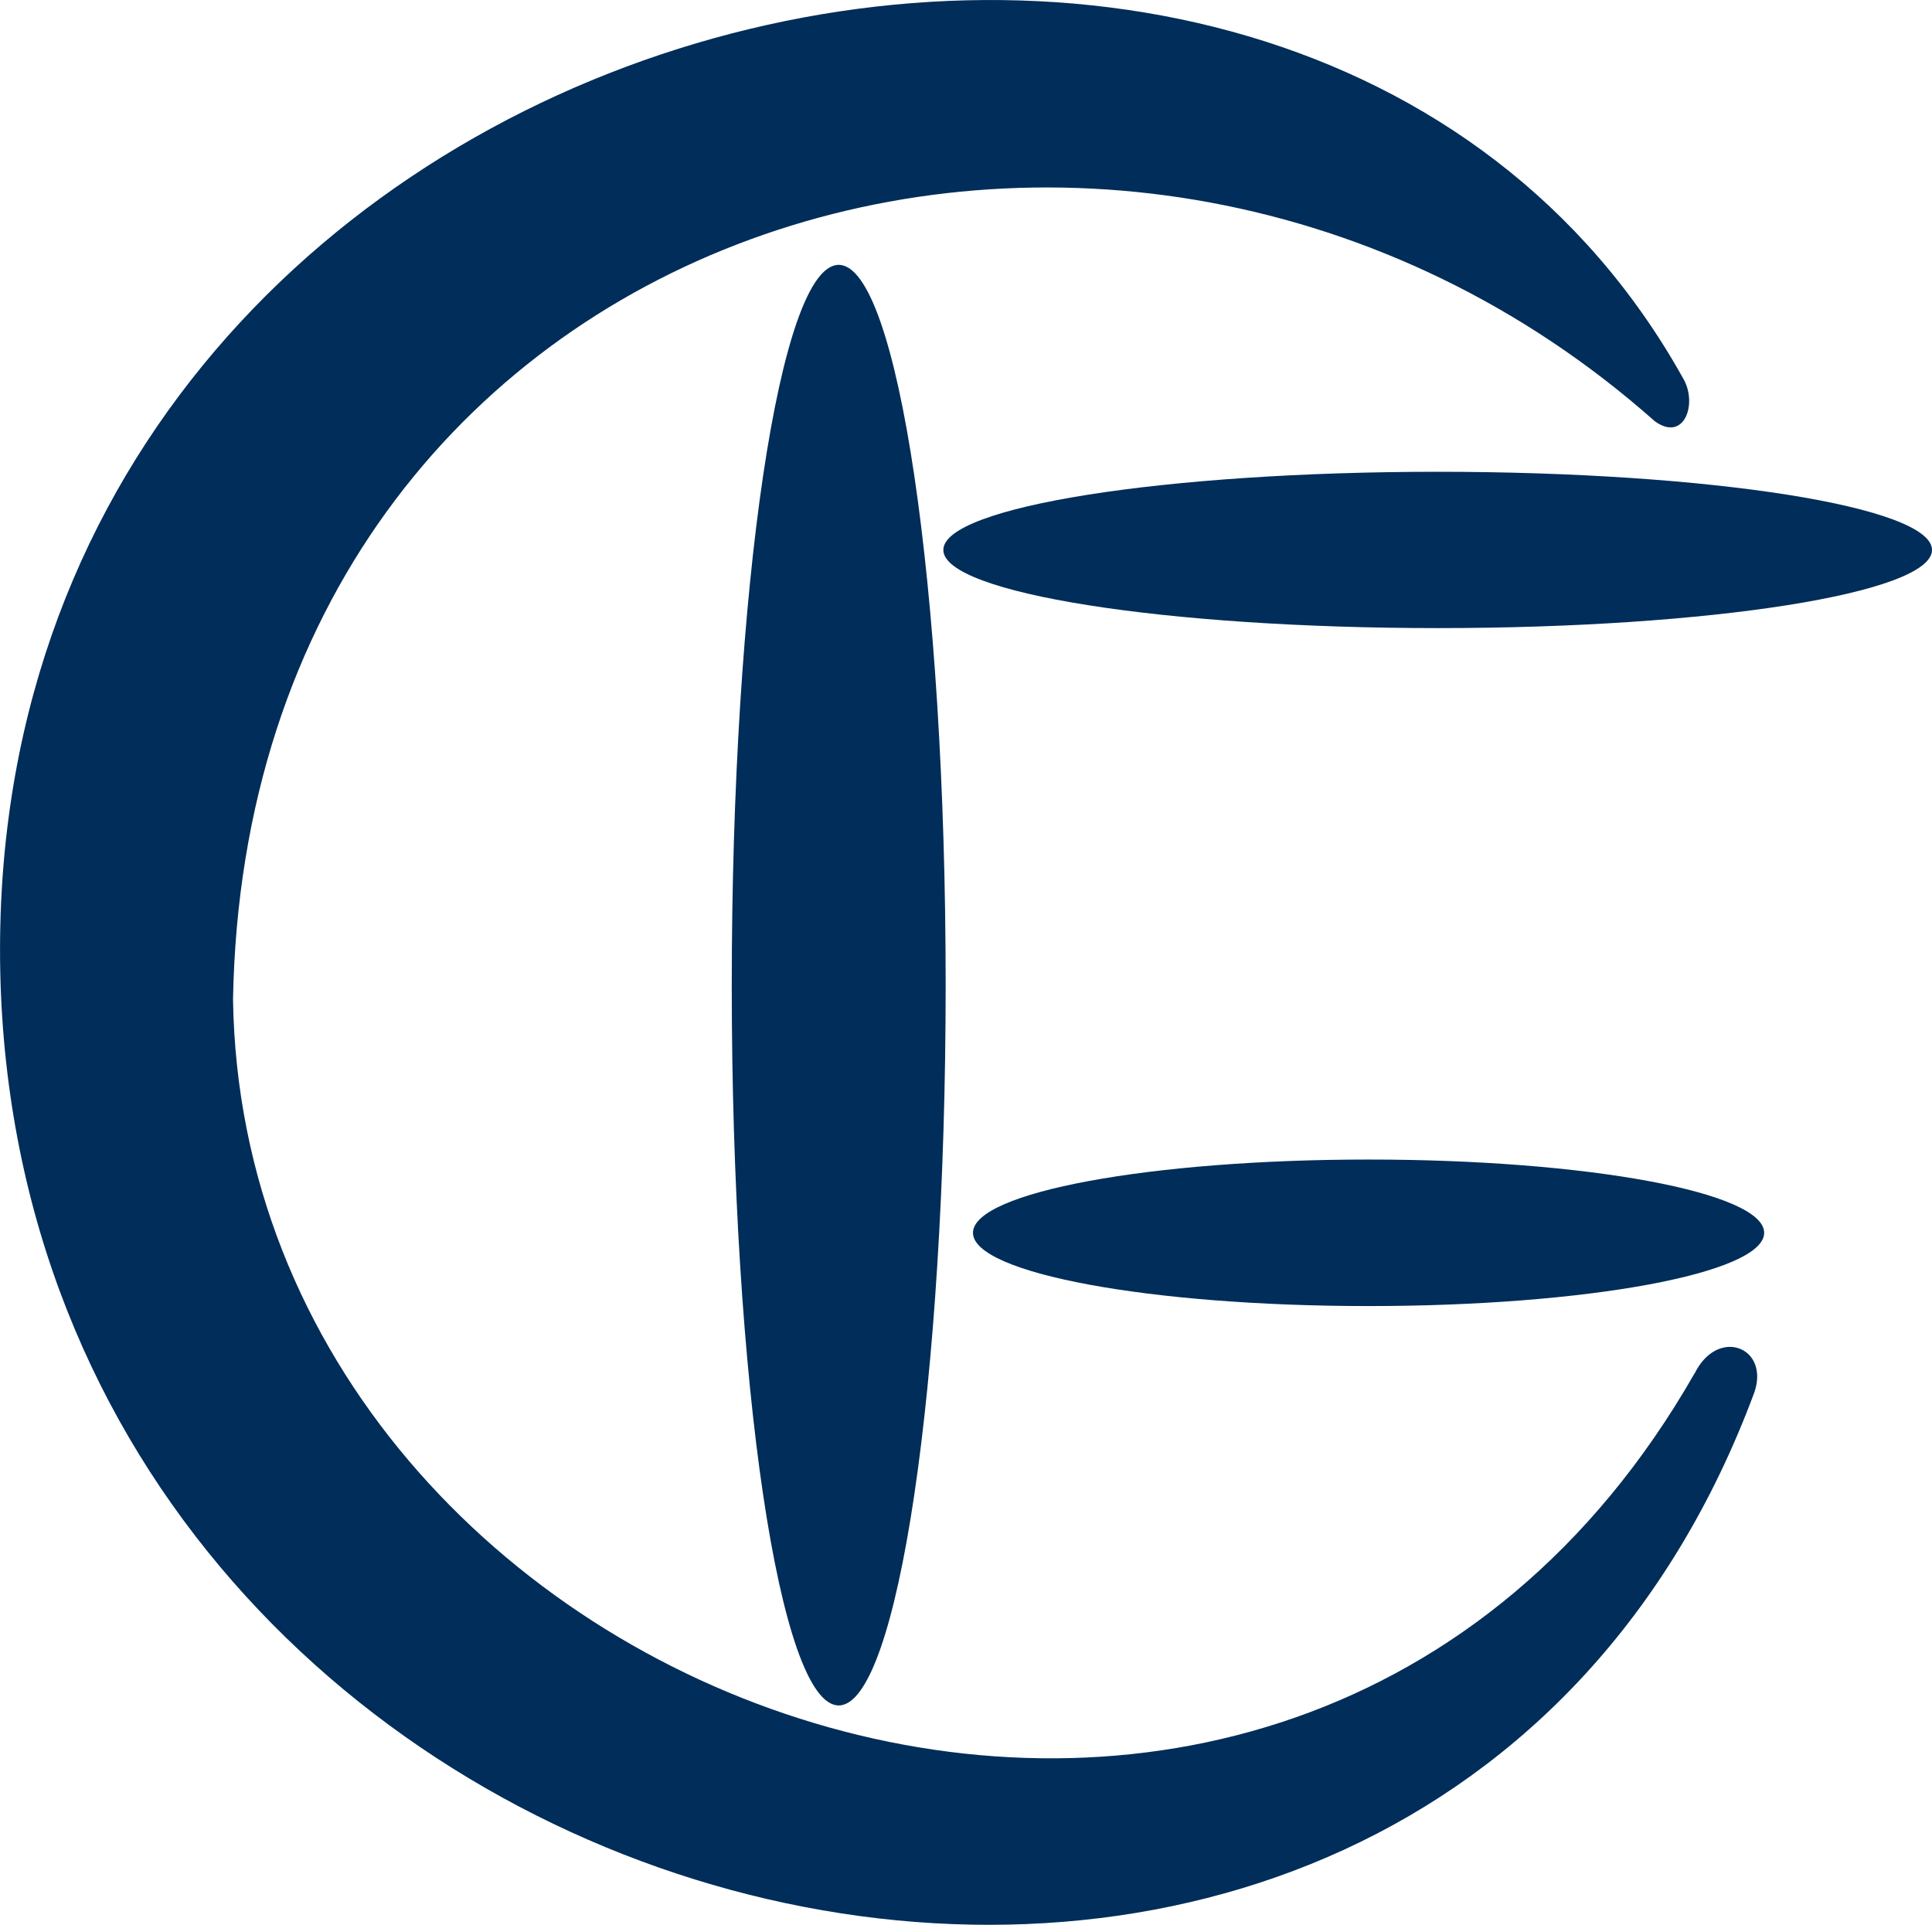
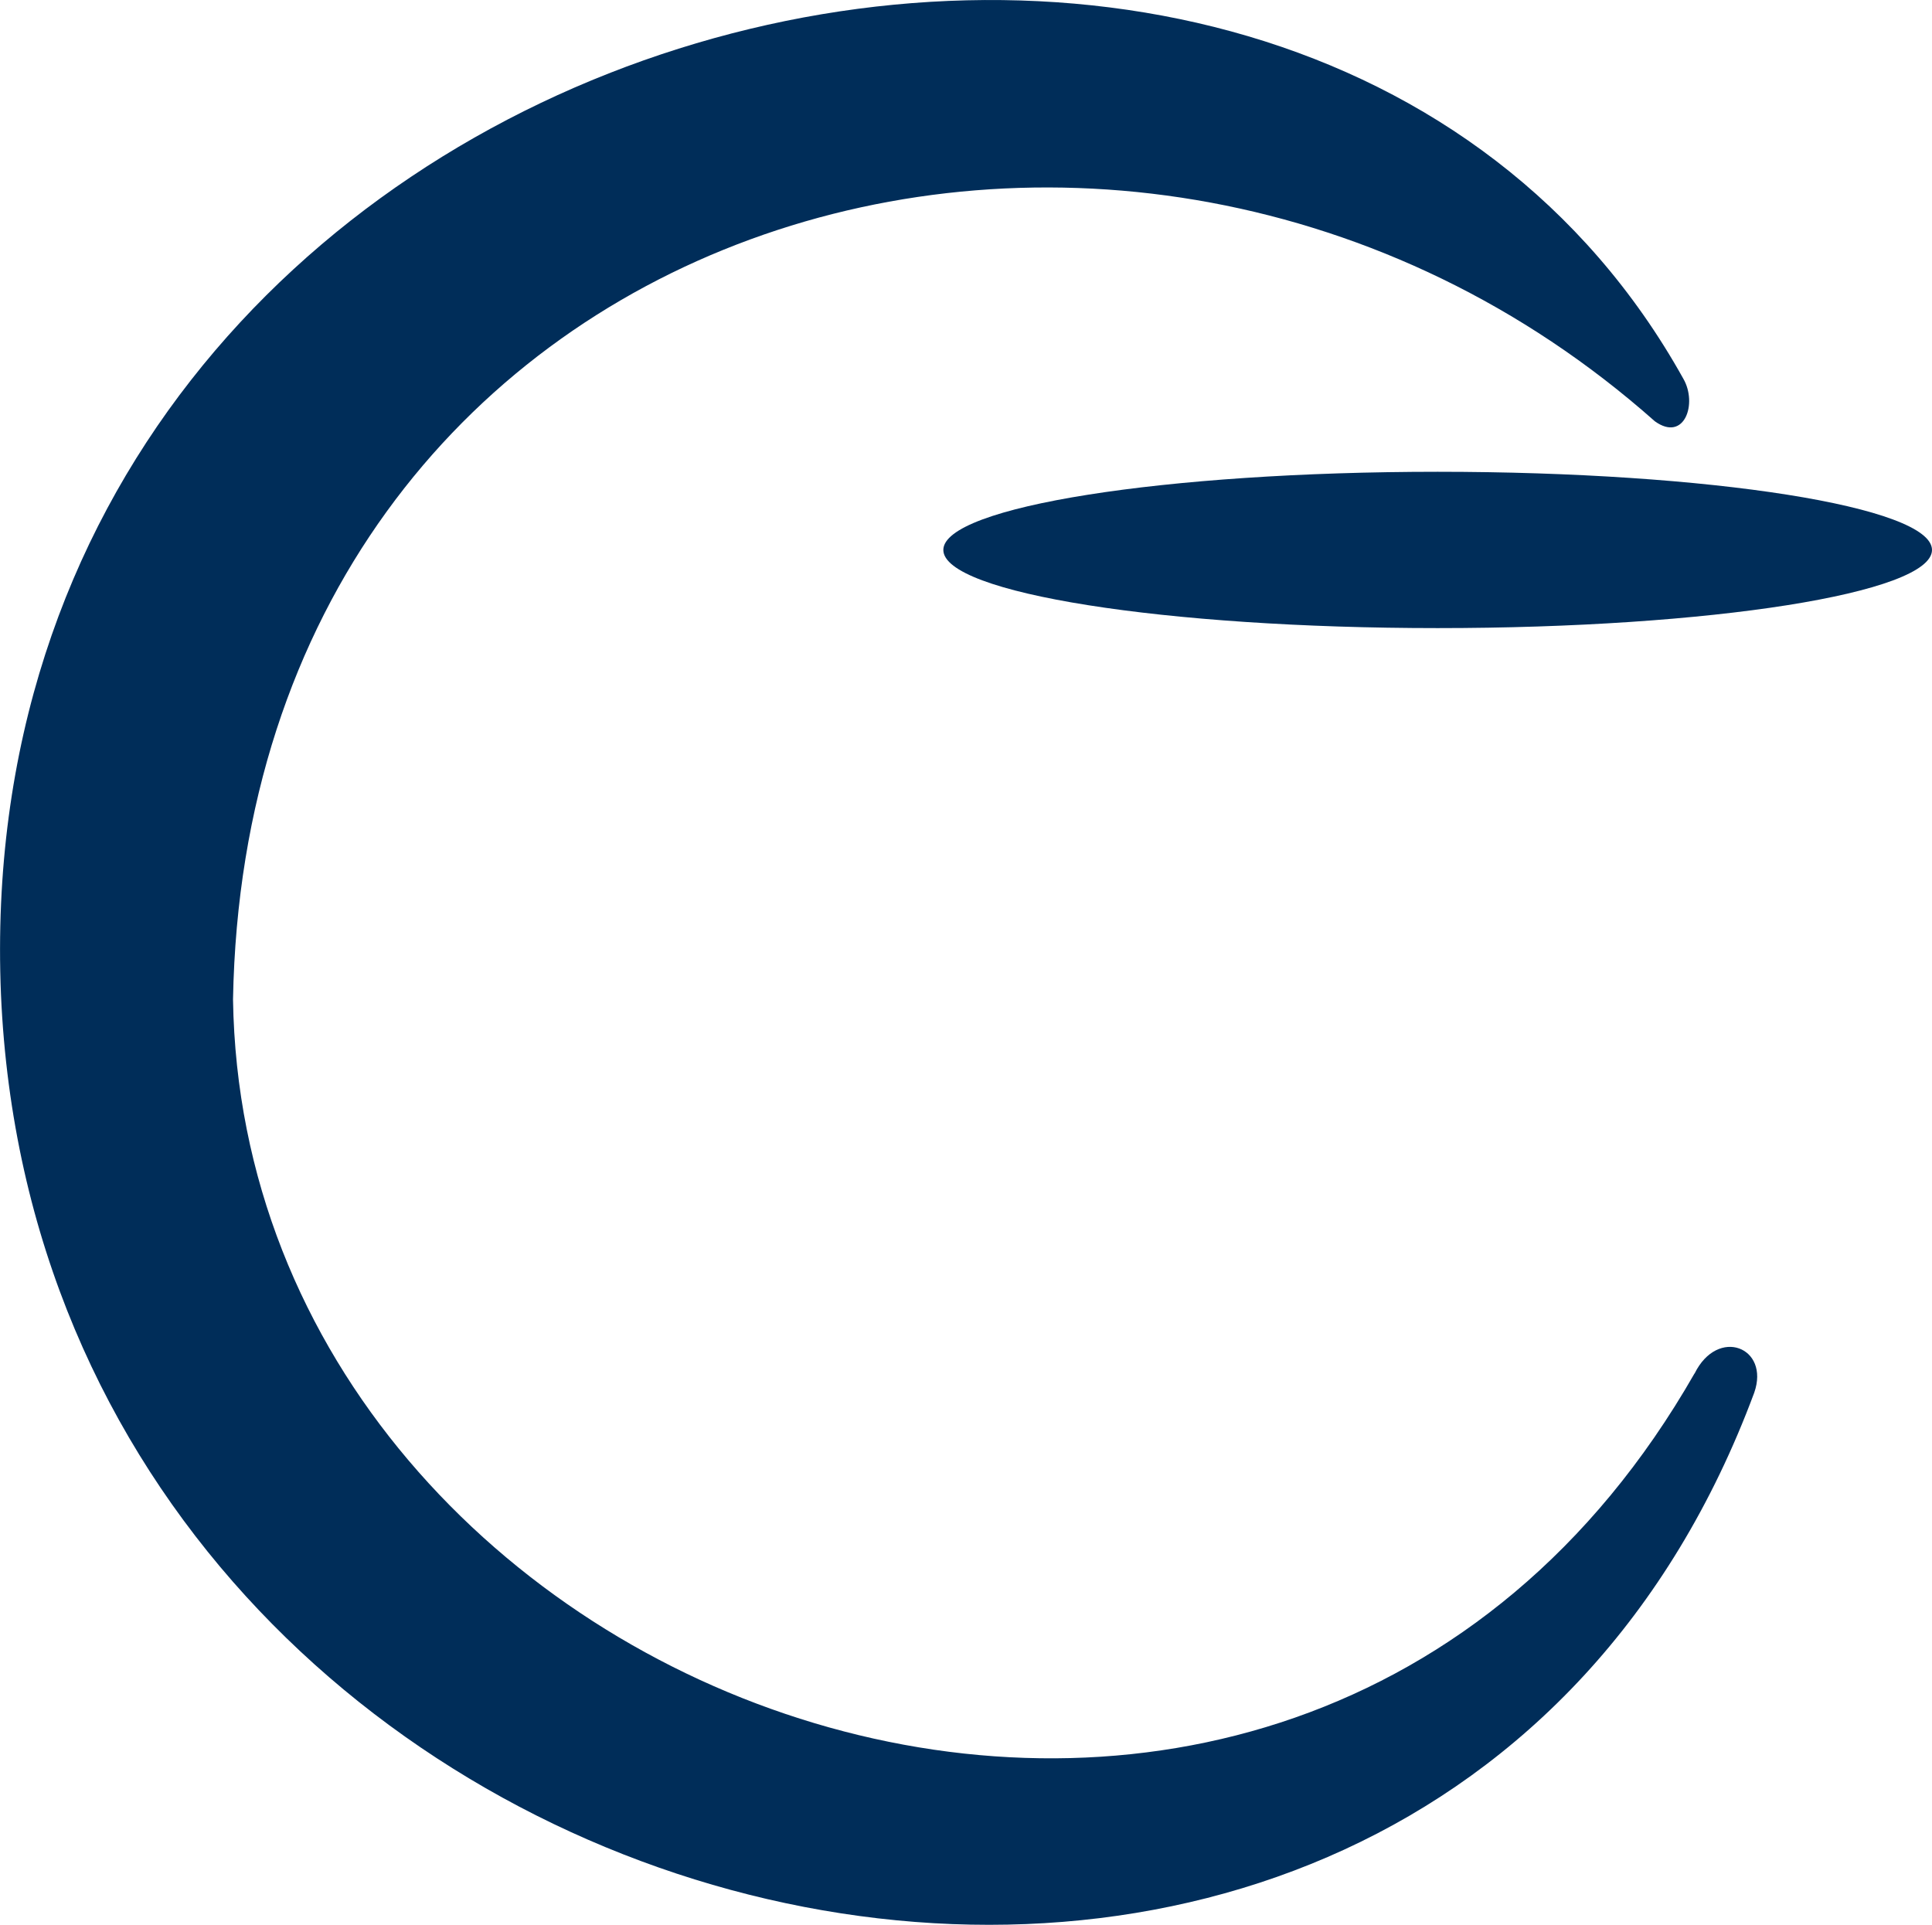
<svg xmlns="http://www.w3.org/2000/svg" id="uuid-721a0085-7809-4bed-b261-db53b4b946bd" viewBox="0 0 157.7 157.12">
  <path d="M138.31,112.12c-33.4,58.41-118.38,27.87-119.29-30.54C20.19,17.5,91.75-4.04,135.08,34.39c2.41,1.73,3.5-1.45,2.32-3.48C105.16-26.99-3.28.22.08,81.19c3.48,79.68,115.64,106.37,143.11,32.49,1.3-3.71-2.98-5.4-4.87-1.56Z" style="fill:#002d59;" />
-   <path d="M68.46,21.62c-4.82,0-8.73,26.32-8.73,58.8s3.91,58.79,8.73,58.79,8.73-26.32,8.73-58.79-3.91-58.8-8.73-58.8Z" style="fill:#002d59;" />
  <path d="M77,44.89c0,3.52,18.07,6.38,40.35,6.38s40.35-2.86,40.35-6.38-18.07-6.38-40.35-6.38-40.35,2.86-40.35,6.38Z" style="fill:#002d59;" />
-   <path d="M79.42,100.63c0,3.3,14.46,5.98,32.29,5.98s32.29-2.68,32.29-5.98-14.46-5.98-32.29-5.98-32.29,2.68-32.29,5.98Z" style="fill:#002d59;" />
</svg>